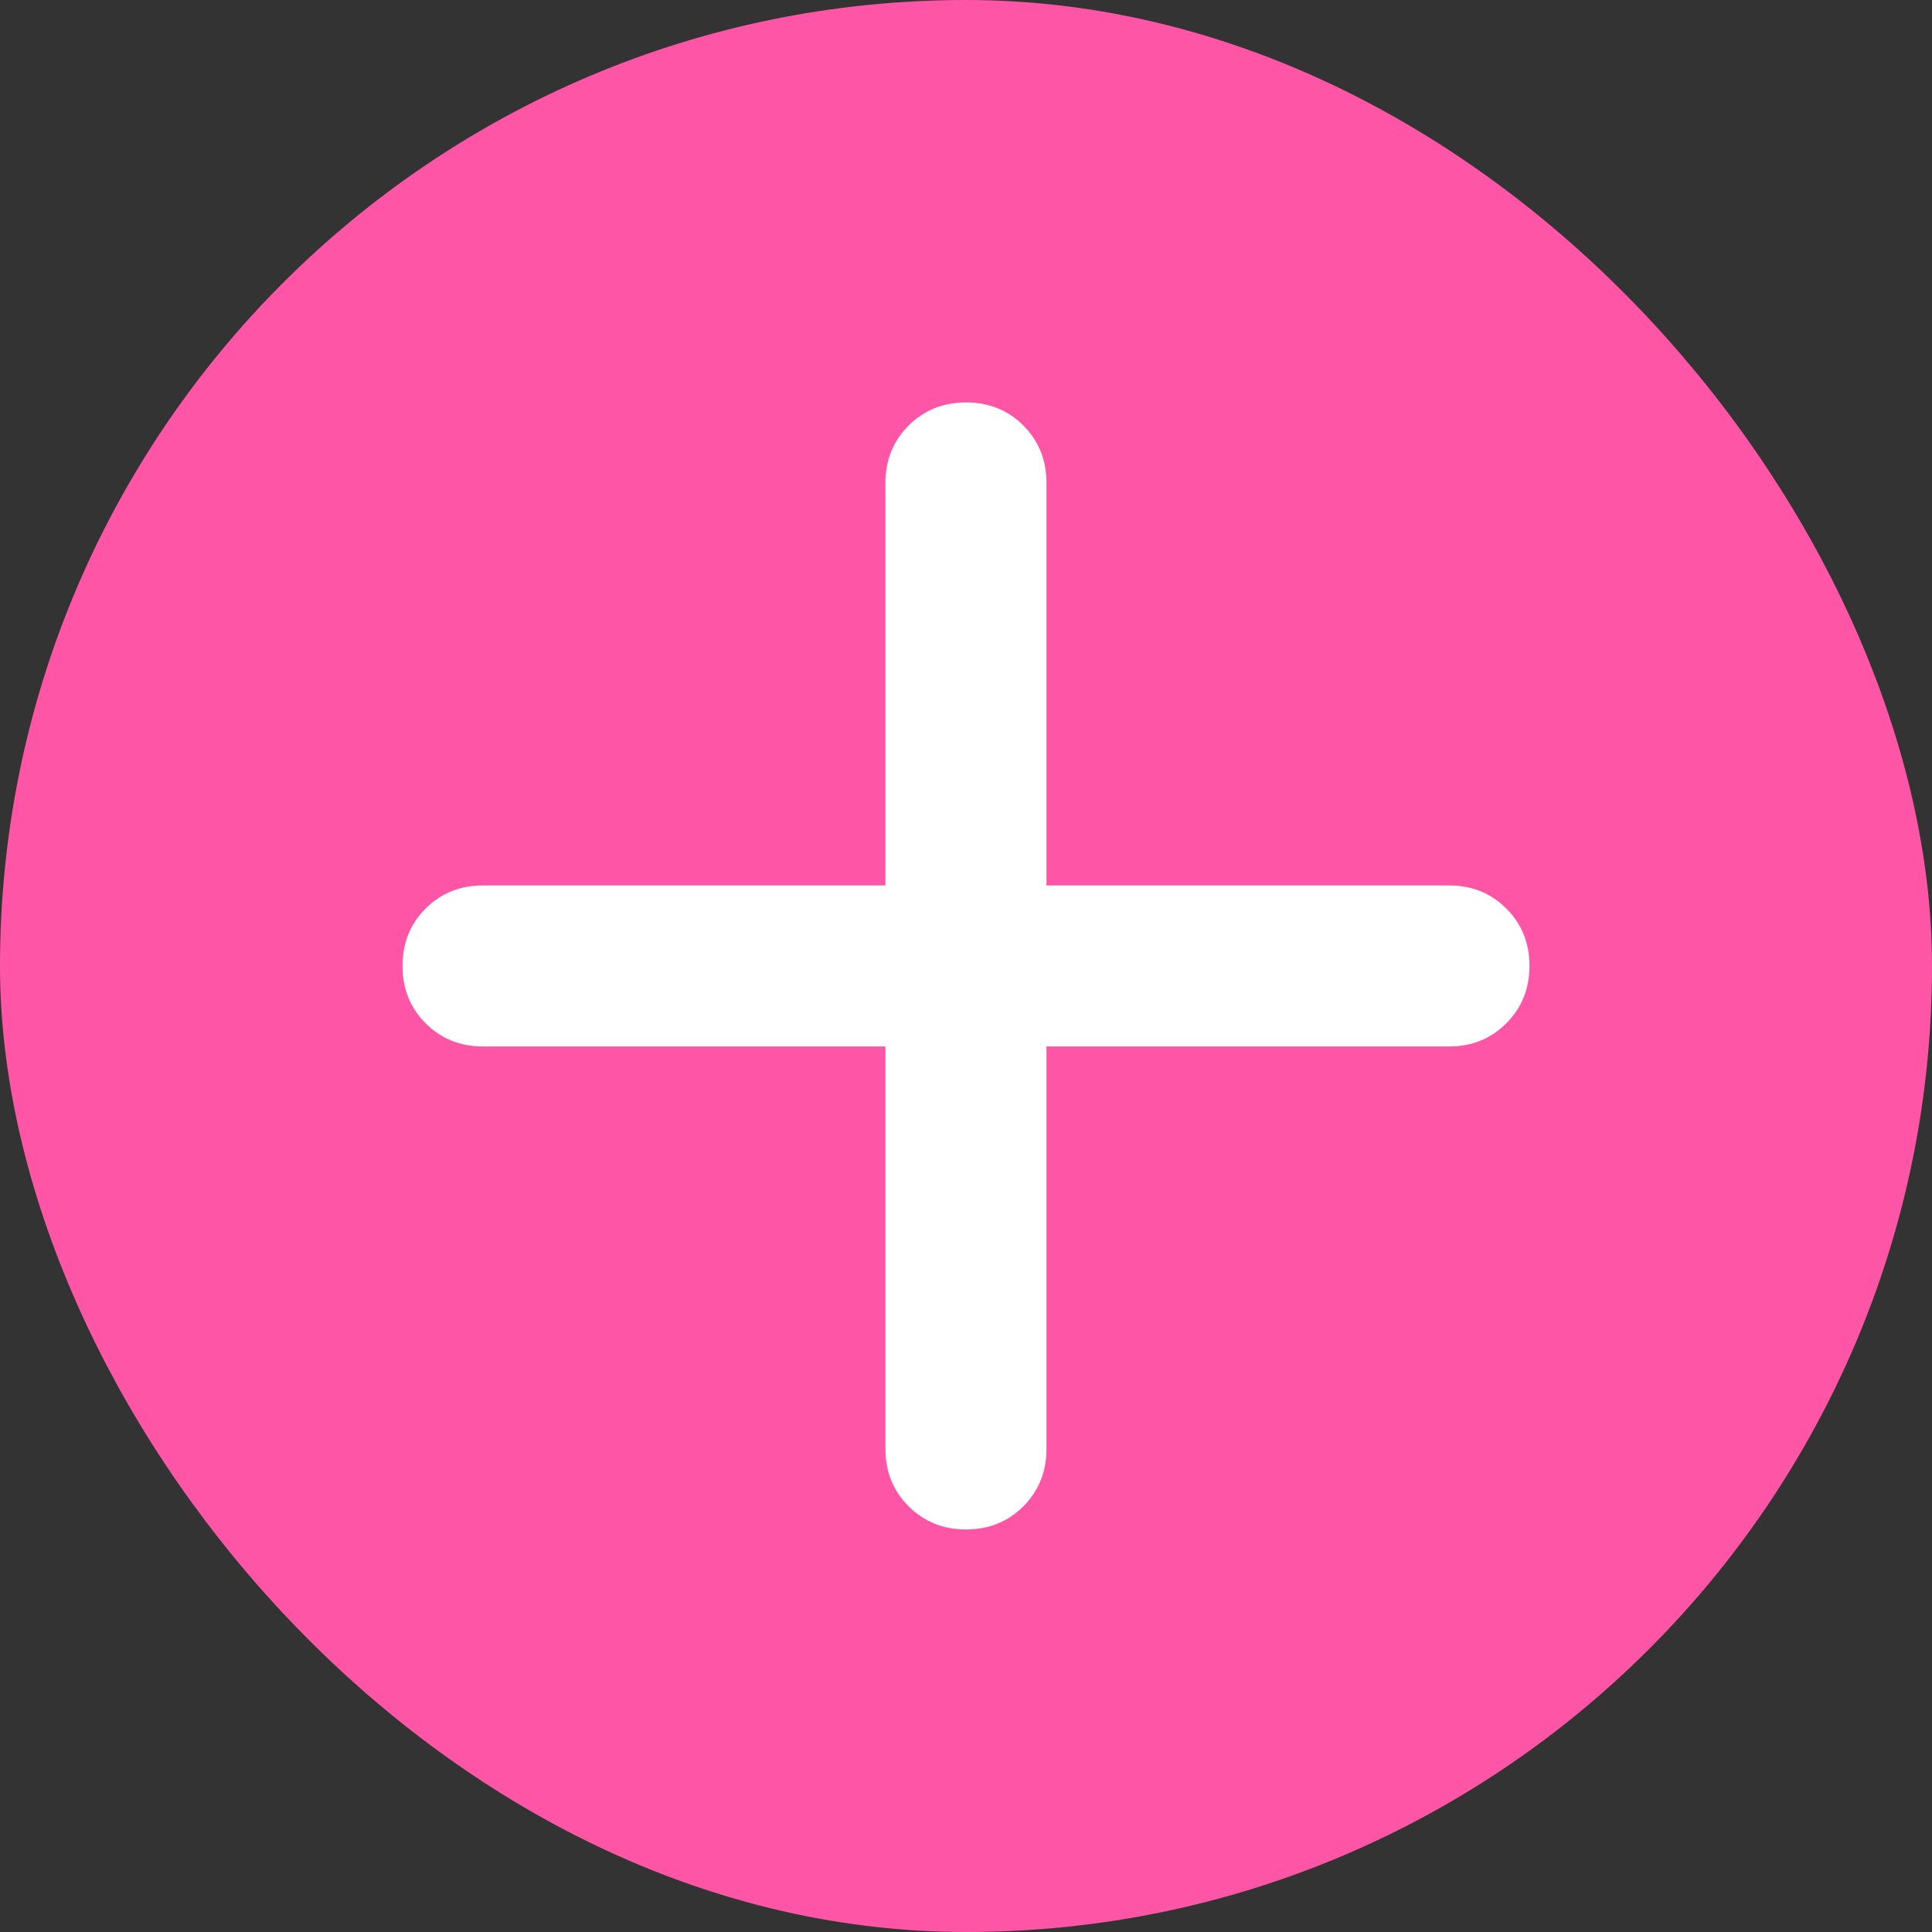
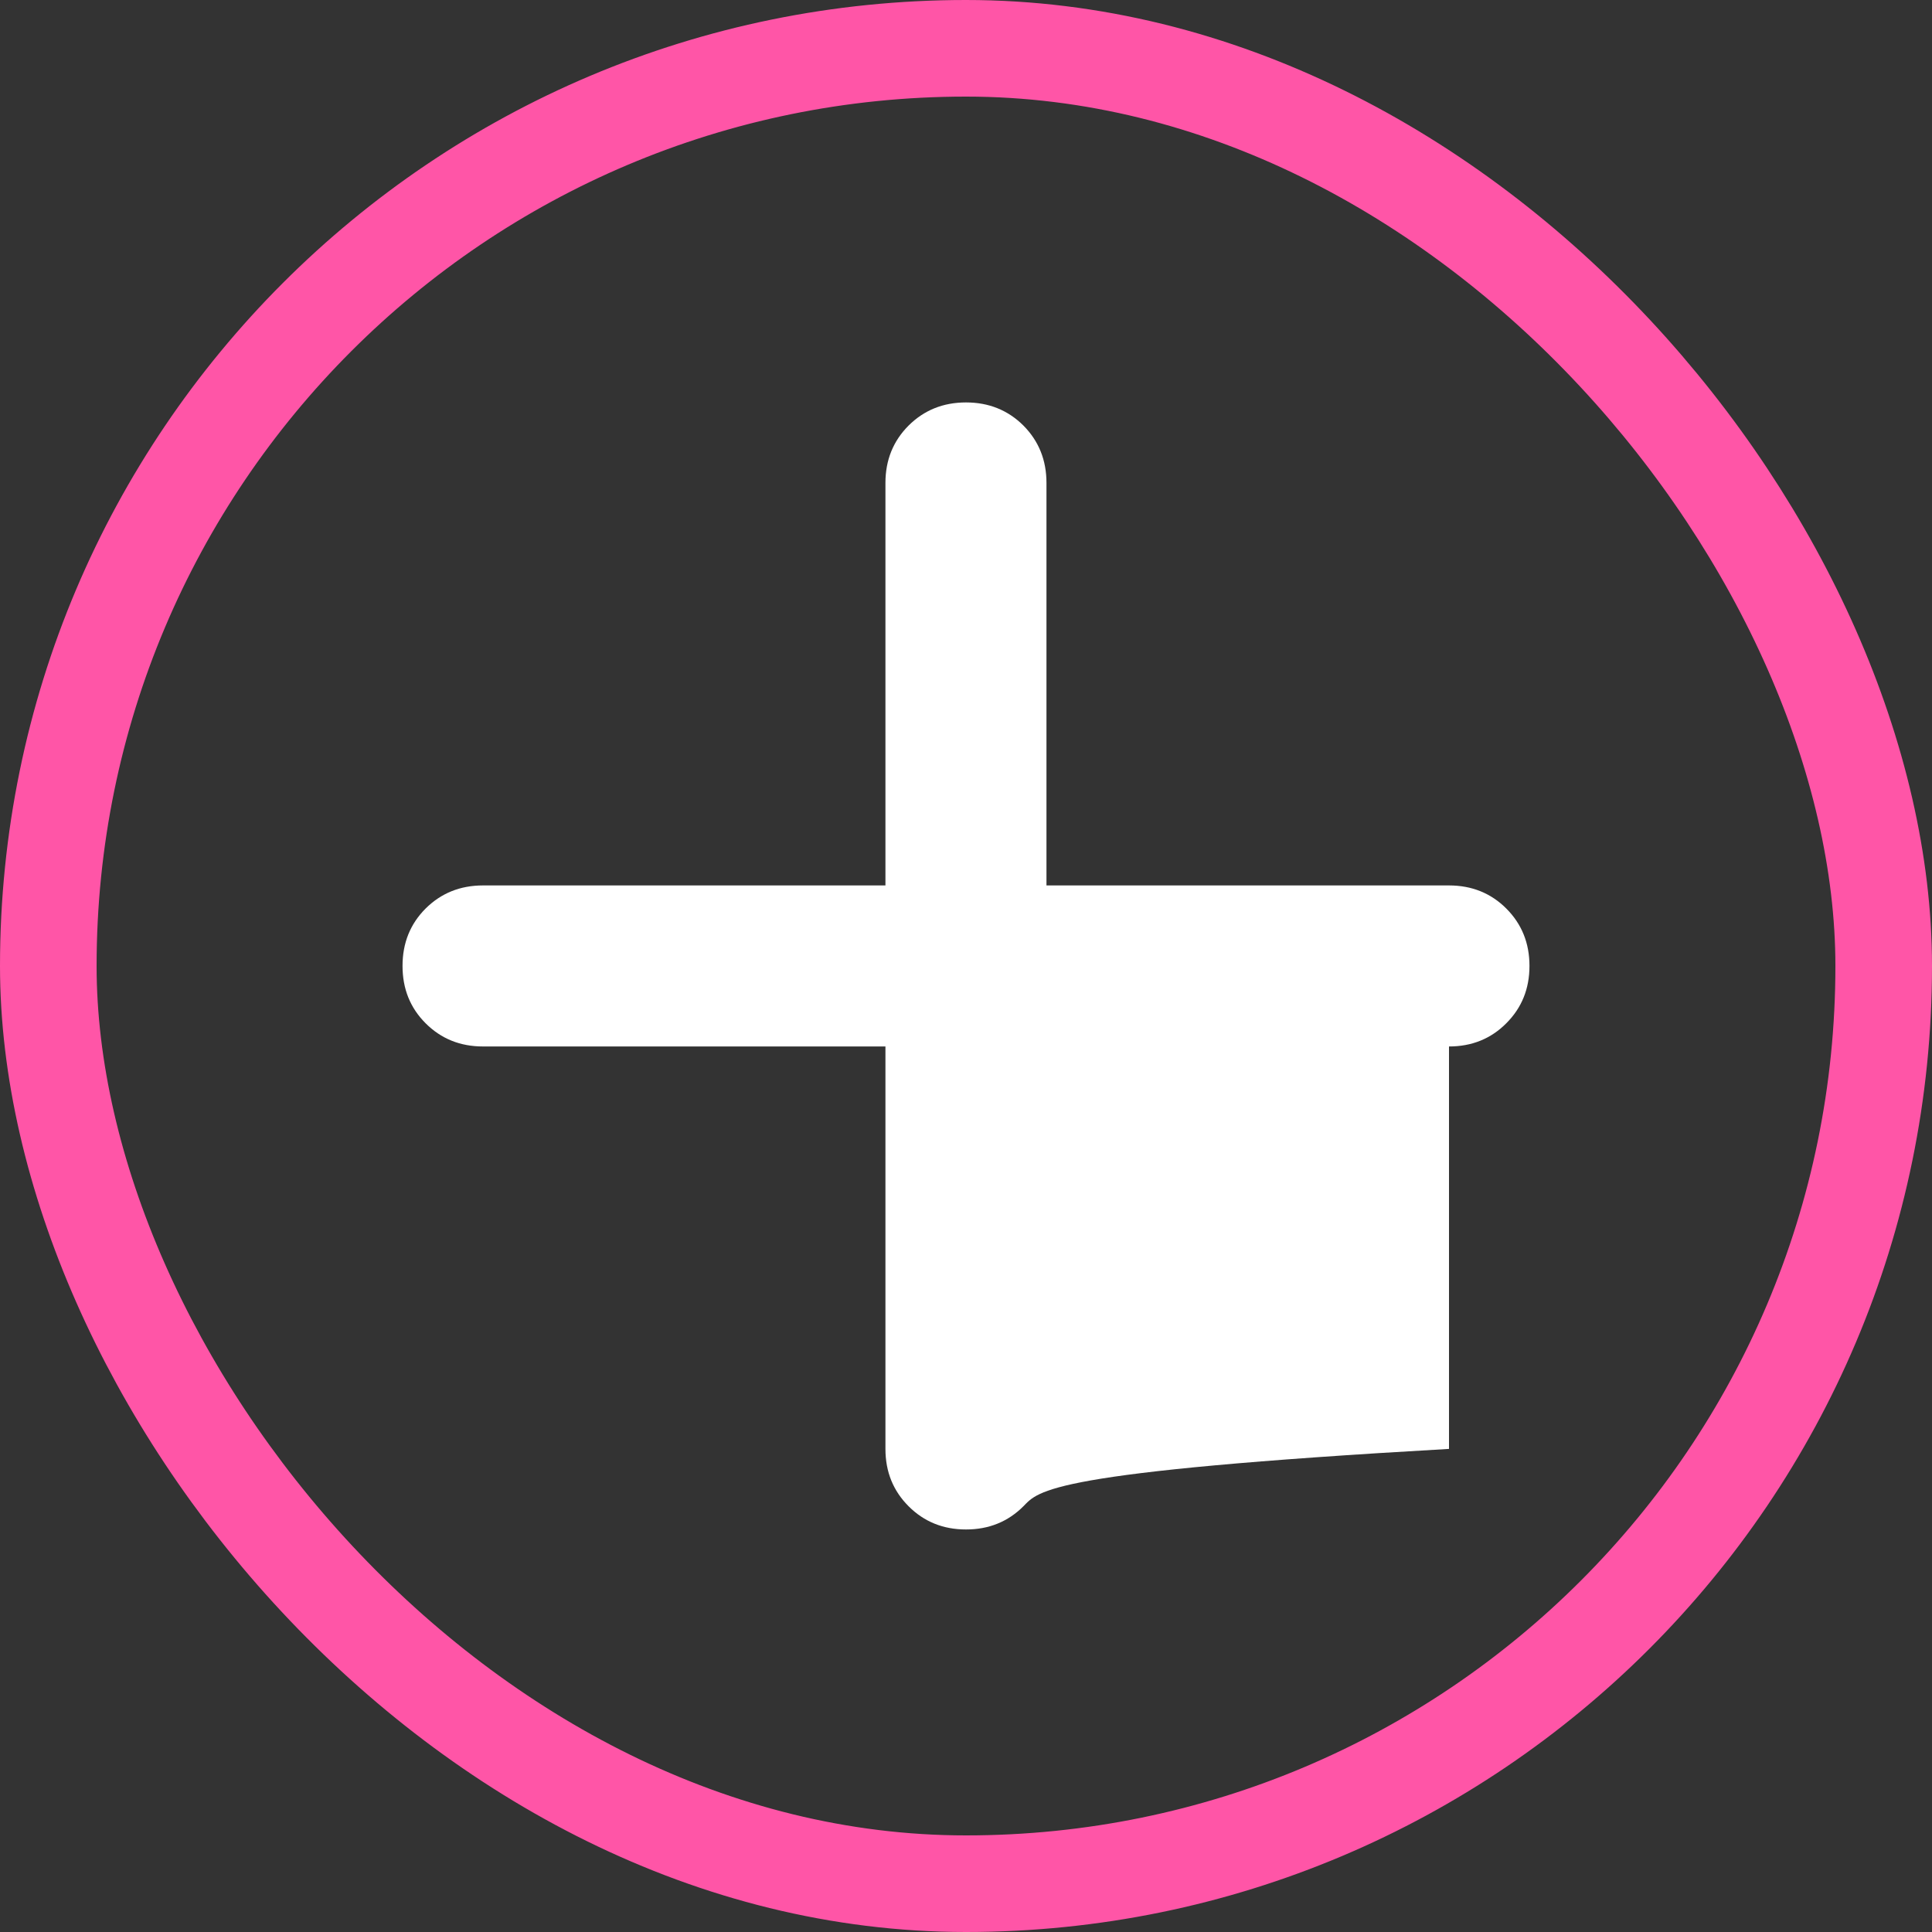
<svg xmlns="http://www.w3.org/2000/svg" width="20" height="20" viewBox="0 0 20 20" fill="none">
  <rect x="0" y="0" width="20" height="20" fill="#333333" stroke="none" />
-   <rect x="0.5" y="0.5" width="19" height="19" rx="9.5" fill="#FF55A7" />
  <mask id="mask0_3543_31585" style="mask-type:alpha" maskUnits="userSpaceOnUse" x="0" y="0" width="24" height="24">
    <rect width="24" height="24" fill="#D9D9D9" />
  </mask>
  <g mask="url(#mask0_3543_31585)">
-     <path d="M10 15.833C9.764 15.833 9.566 15.753 9.406 15.593C9.246 15.433 9.166 15.236 9.166 14.999V10.833H5C4.764 10.833 4.566 10.753 4.406 10.593C4.246 10.433 4.167 10.236 4.167 9.999C4.167 9.763 4.246 9.565 4.406 9.405C4.566 9.246 4.764 9.166 5 9.166H9.166V4.999C9.166 4.763 9.246 4.565 9.406 4.405C9.566 4.246 9.764 4.166 10 4.166C10.236 4.166 10.434 4.246 10.594 4.405C10.753 4.565 10.833 4.763 10.833 4.999V9.166H15C15.236 9.166 15.434 9.246 15.593 9.405C15.753 9.565 15.833 9.763 15.833 9.999C15.833 10.236 15.753 10.433 15.593 10.593C15.434 10.753 15.236 10.833 15 10.833H10.833V14.999C10.833 15.236 10.753 15.433 10.594 15.593C10.434 15.753 10.236 15.833 10 15.833Z" fill="white" />
+     <path d="M10 15.833C9.764 15.833 9.566 15.753 9.406 15.593C9.246 15.433 9.166 15.236 9.166 14.999V10.833H5C4.764 10.833 4.566 10.753 4.406 10.593C4.246 10.433 4.167 10.236 4.167 9.999C4.167 9.763 4.246 9.565 4.406 9.405C4.566 9.246 4.764 9.166 5 9.166H9.166V4.999C9.166 4.763 9.246 4.565 9.406 4.405C9.566 4.246 9.764 4.166 10 4.166C10.236 4.166 10.434 4.246 10.594 4.405C10.753 4.565 10.833 4.763 10.833 4.999V9.166H15C15.236 9.166 15.434 9.246 15.593 9.405C15.753 9.565 15.833 9.763 15.833 9.999C15.833 10.236 15.753 10.433 15.593 10.593C15.434 10.753 15.236 10.833 15 10.833V14.999C10.833 15.236 10.753 15.433 10.594 15.593C10.434 15.753 10.236 15.833 10 15.833Z" fill="white" />
  </g>
  <rect x="0.5" y="0.5" width="19" height="19" rx="9.5" stroke="#FF55A7" />
</svg>